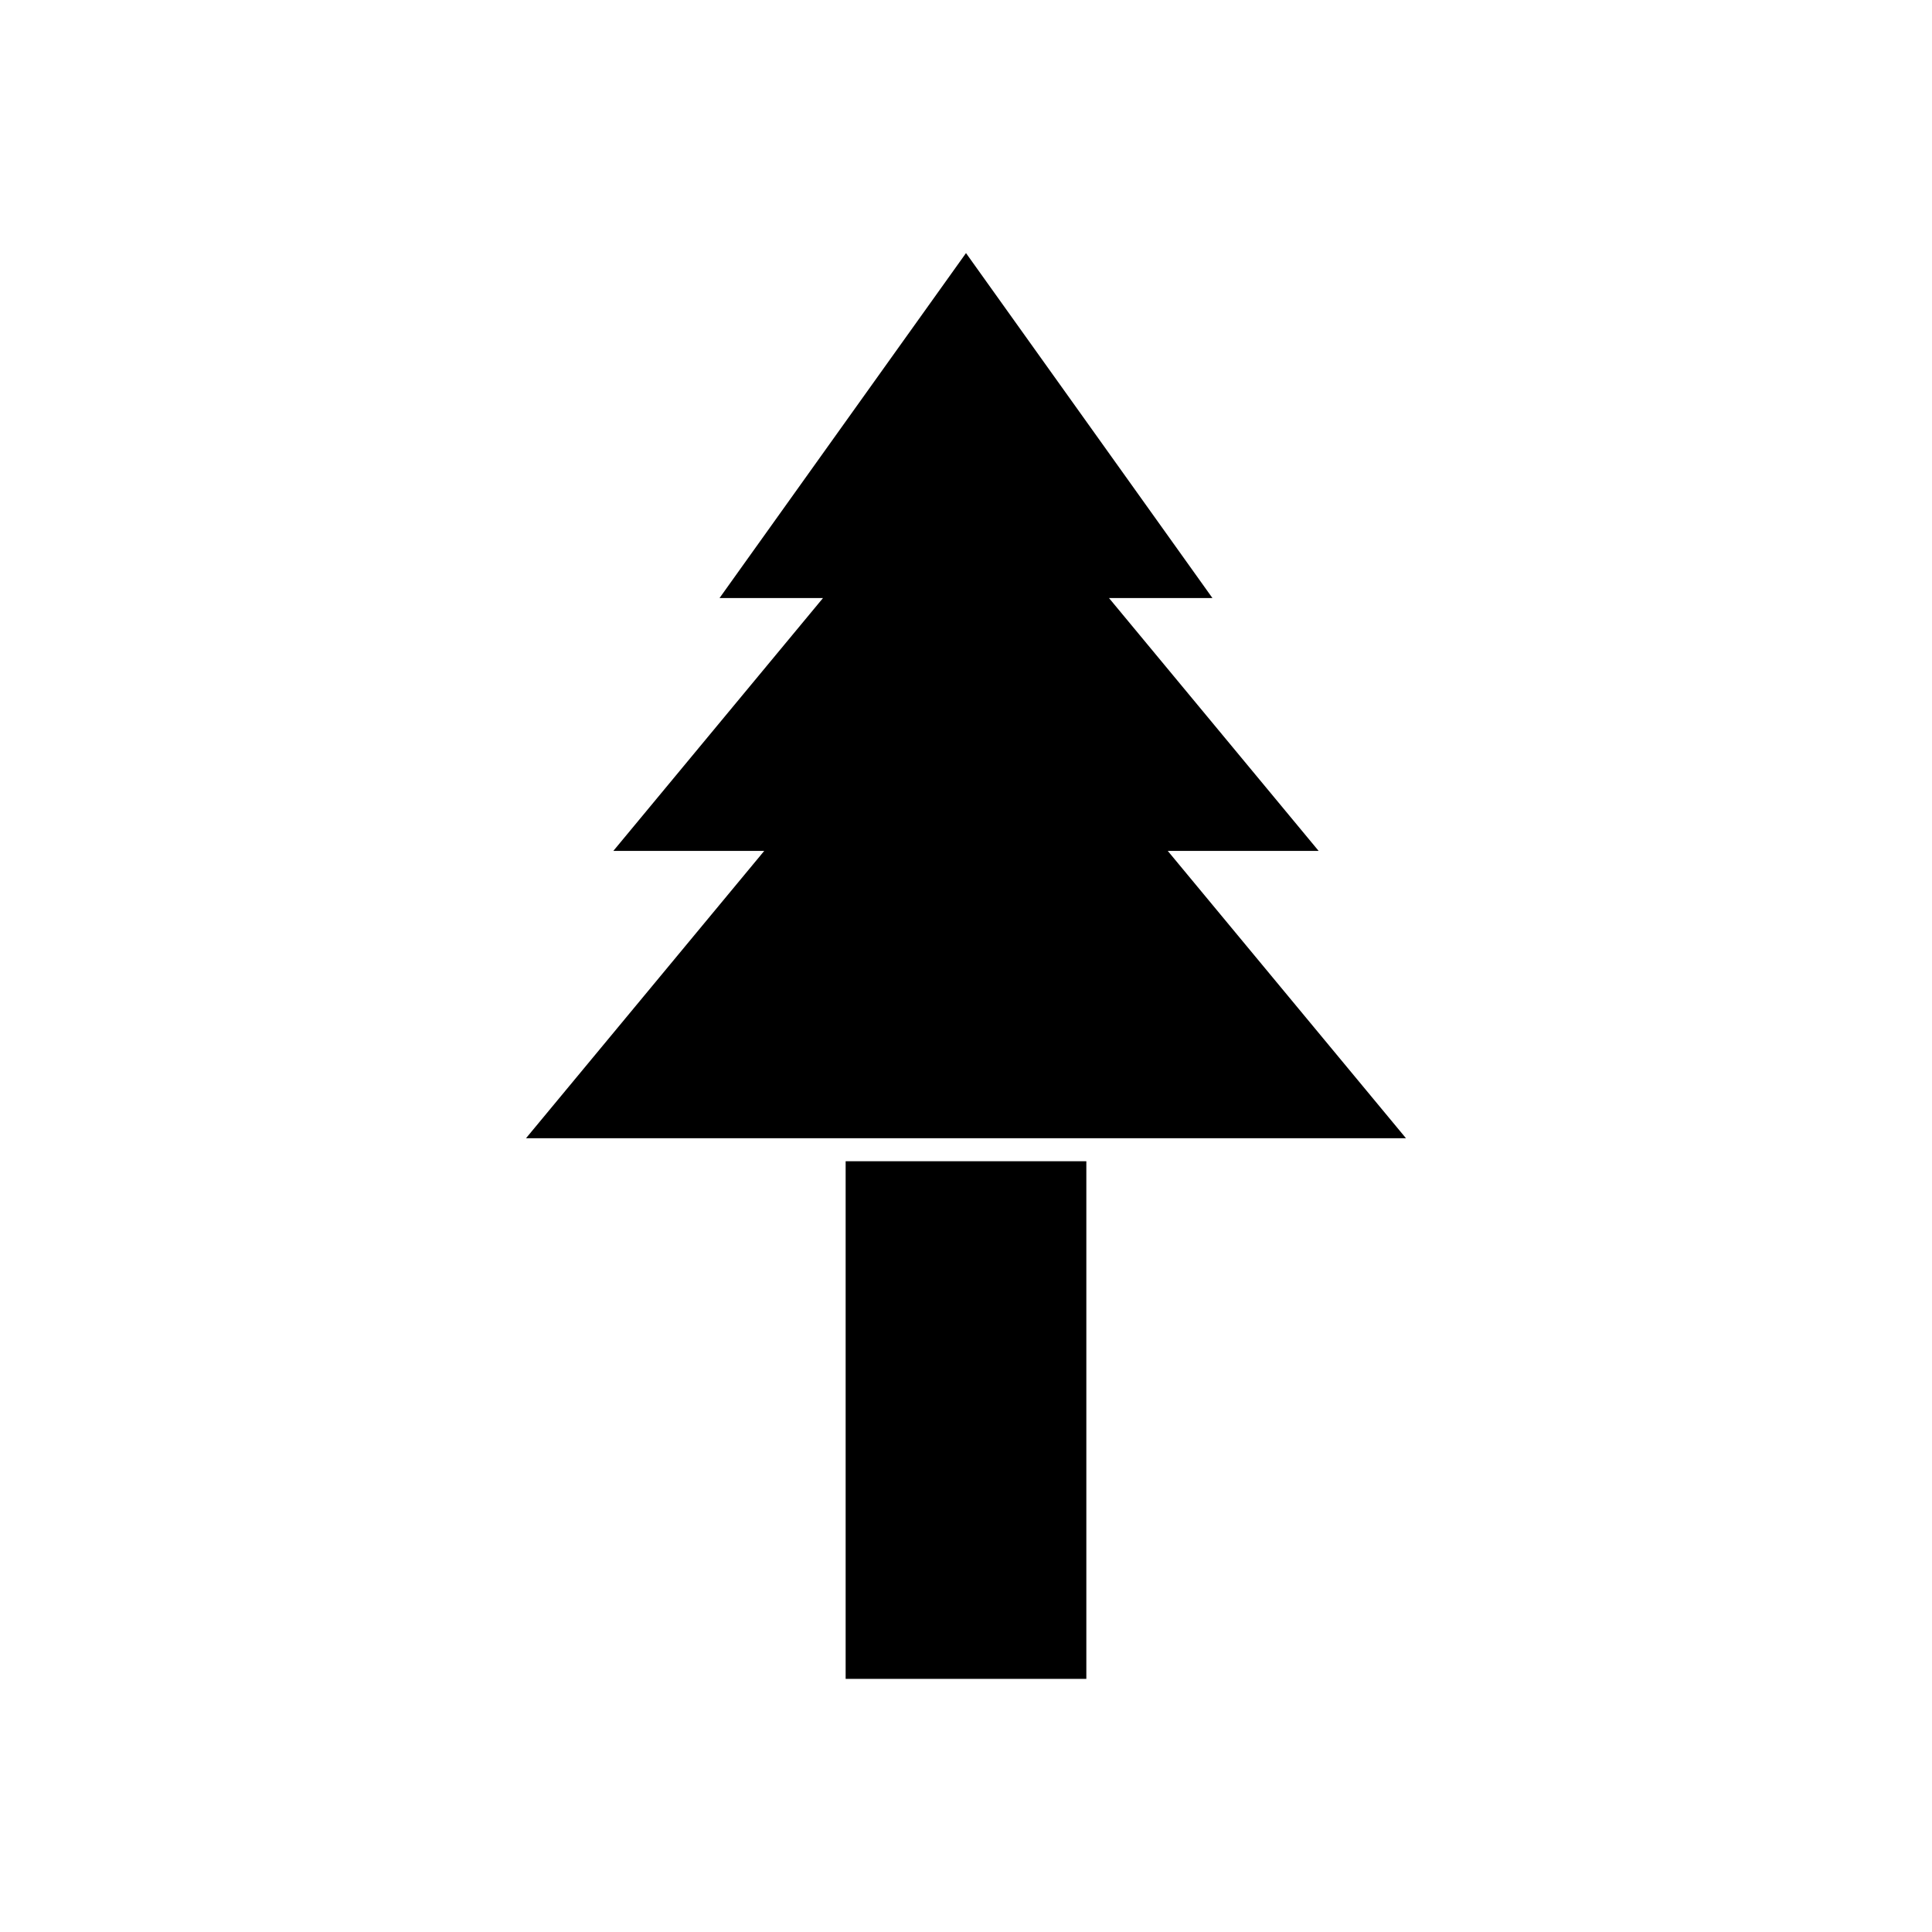
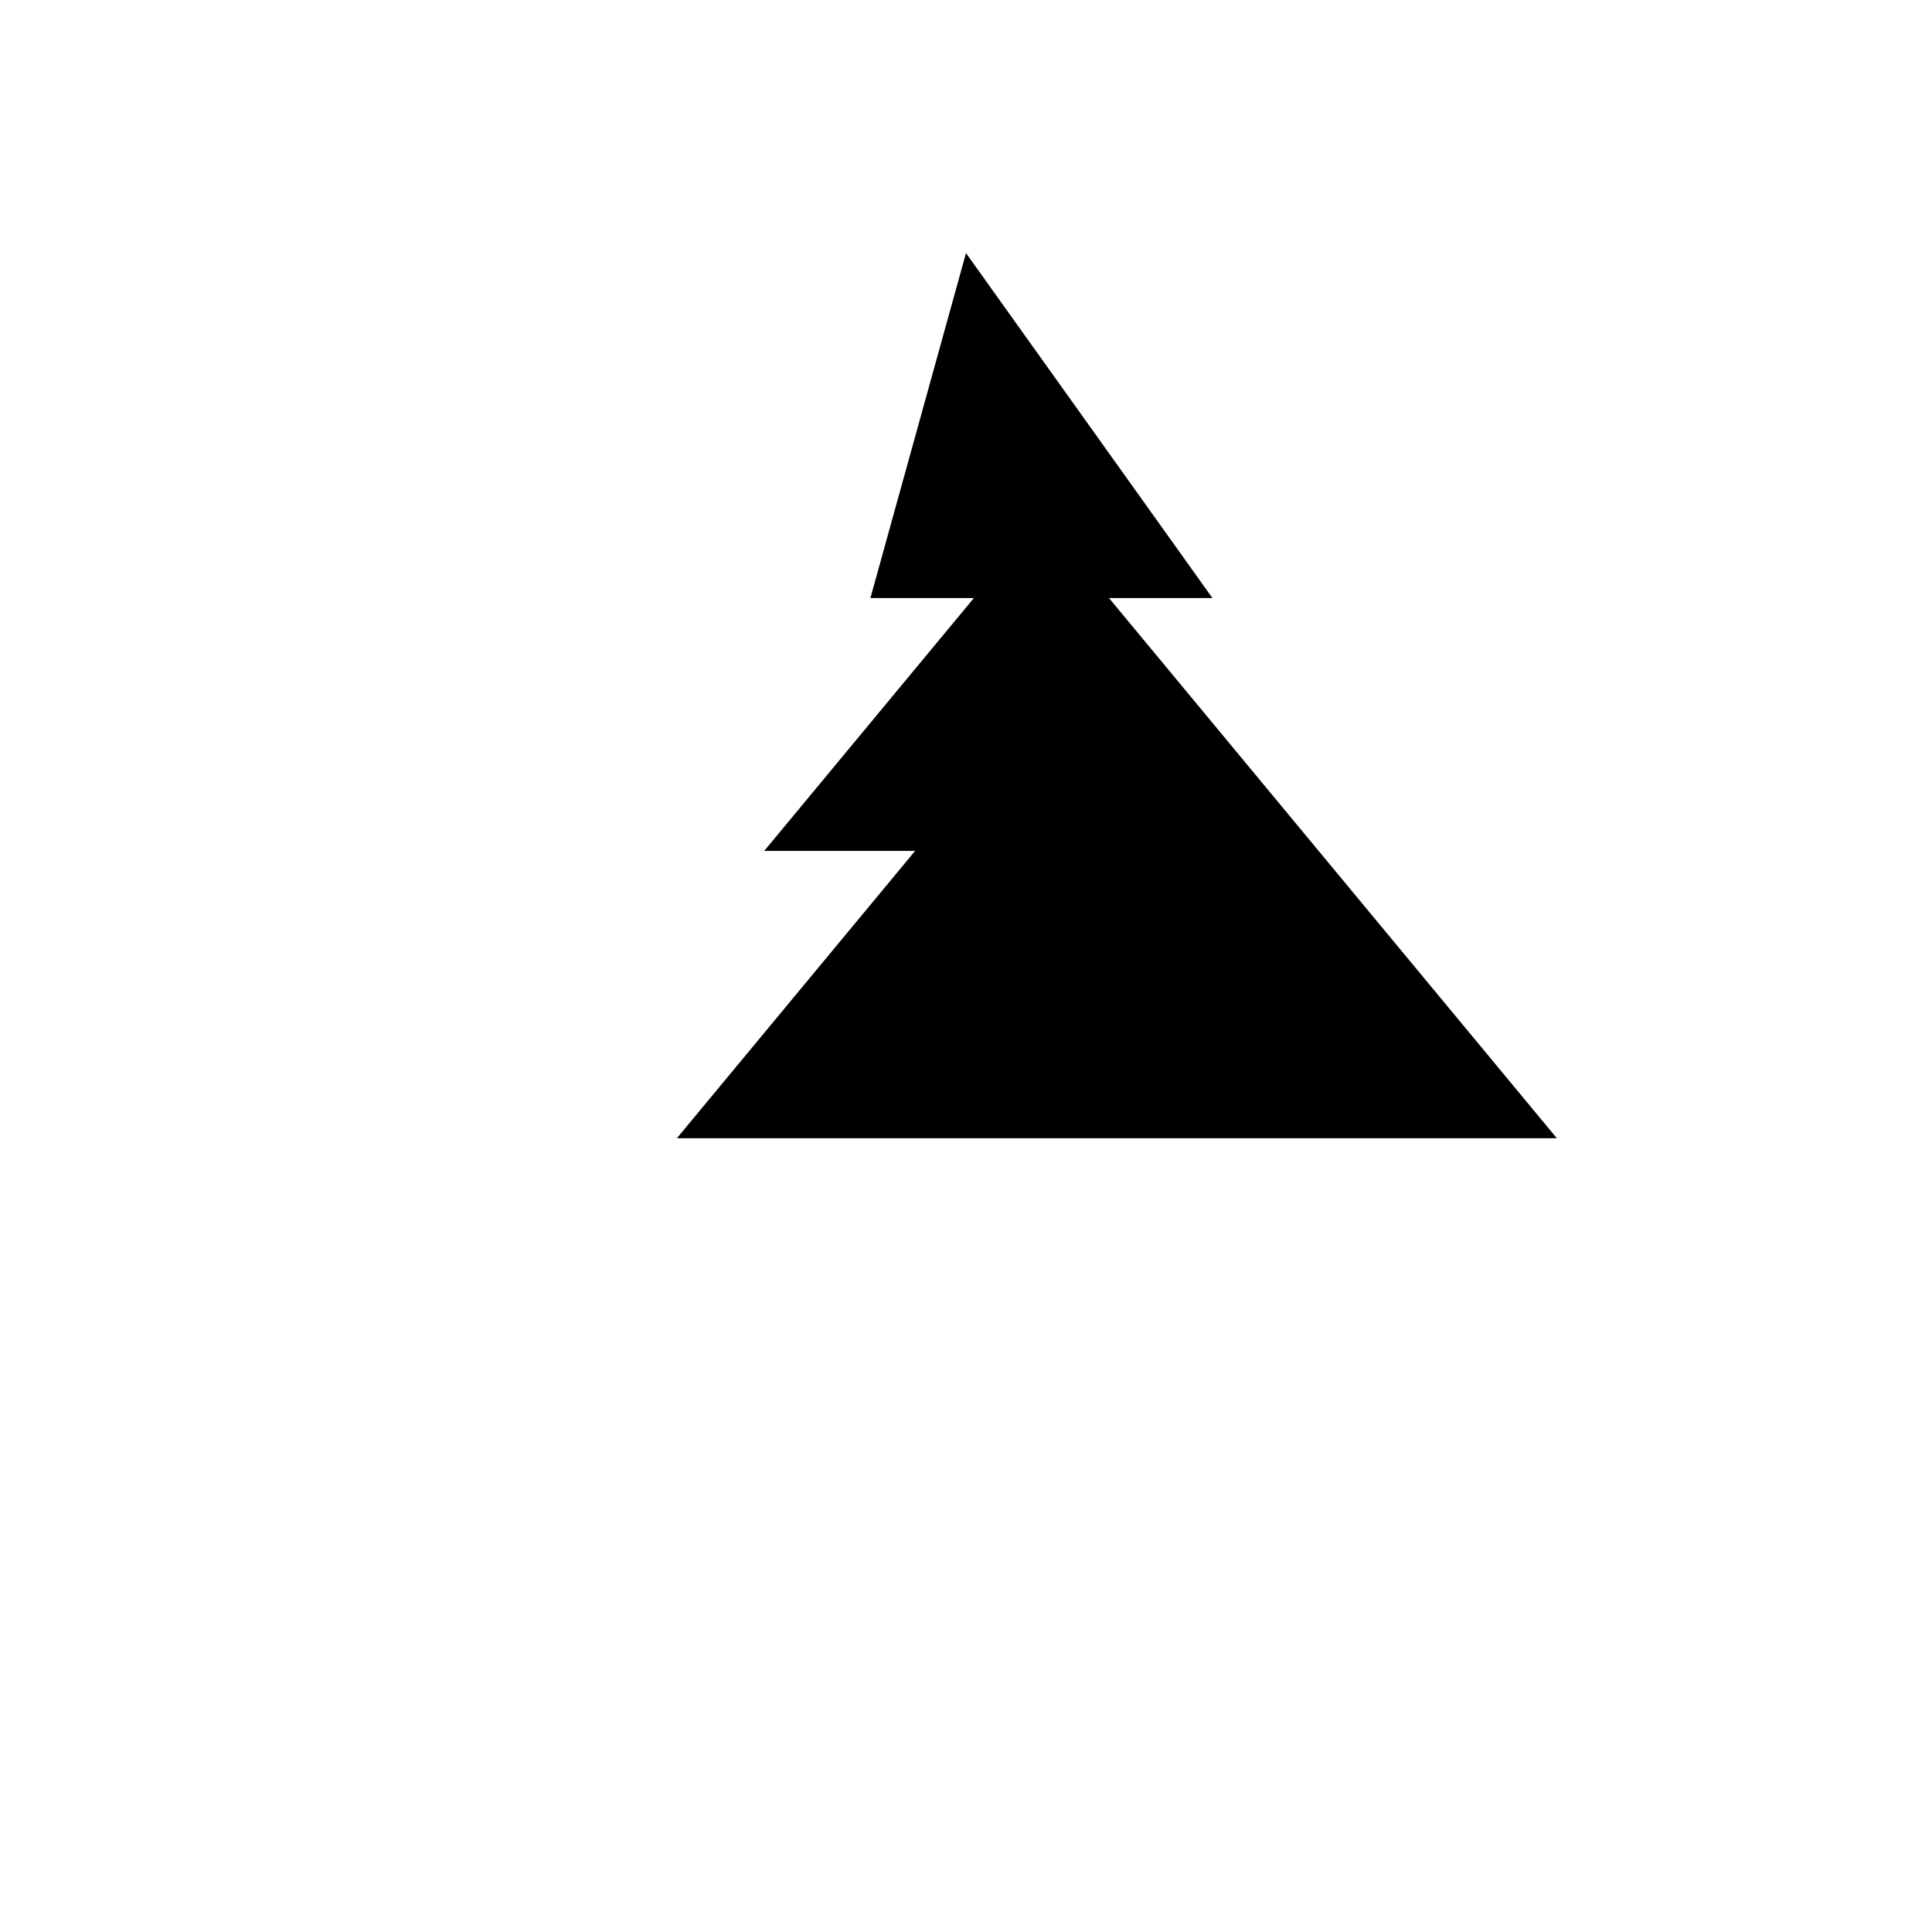
<svg xmlns="http://www.w3.org/2000/svg" fill="#000000" width="800px" height="800px" version="1.1" viewBox="144 144 512 512">
  <g fill-rule="evenodd">
-     <path d="m431.89 451.74v137.18h-63.785v-137.18z" />
-     <path d="m400 211.07 65.312 91.422h-27.414l55.555 67.008h-39.984l63.133 76.148h-233.21l63.137-76.148h-39.988l55.559-67.008h-27.418z" />
+     <path d="m400 211.07 65.312 91.422h-27.414l55.555 67.008l63.133 76.148h-233.21l63.137-76.148h-39.988l55.559-67.008h-27.418z" />
  </g>
</svg>